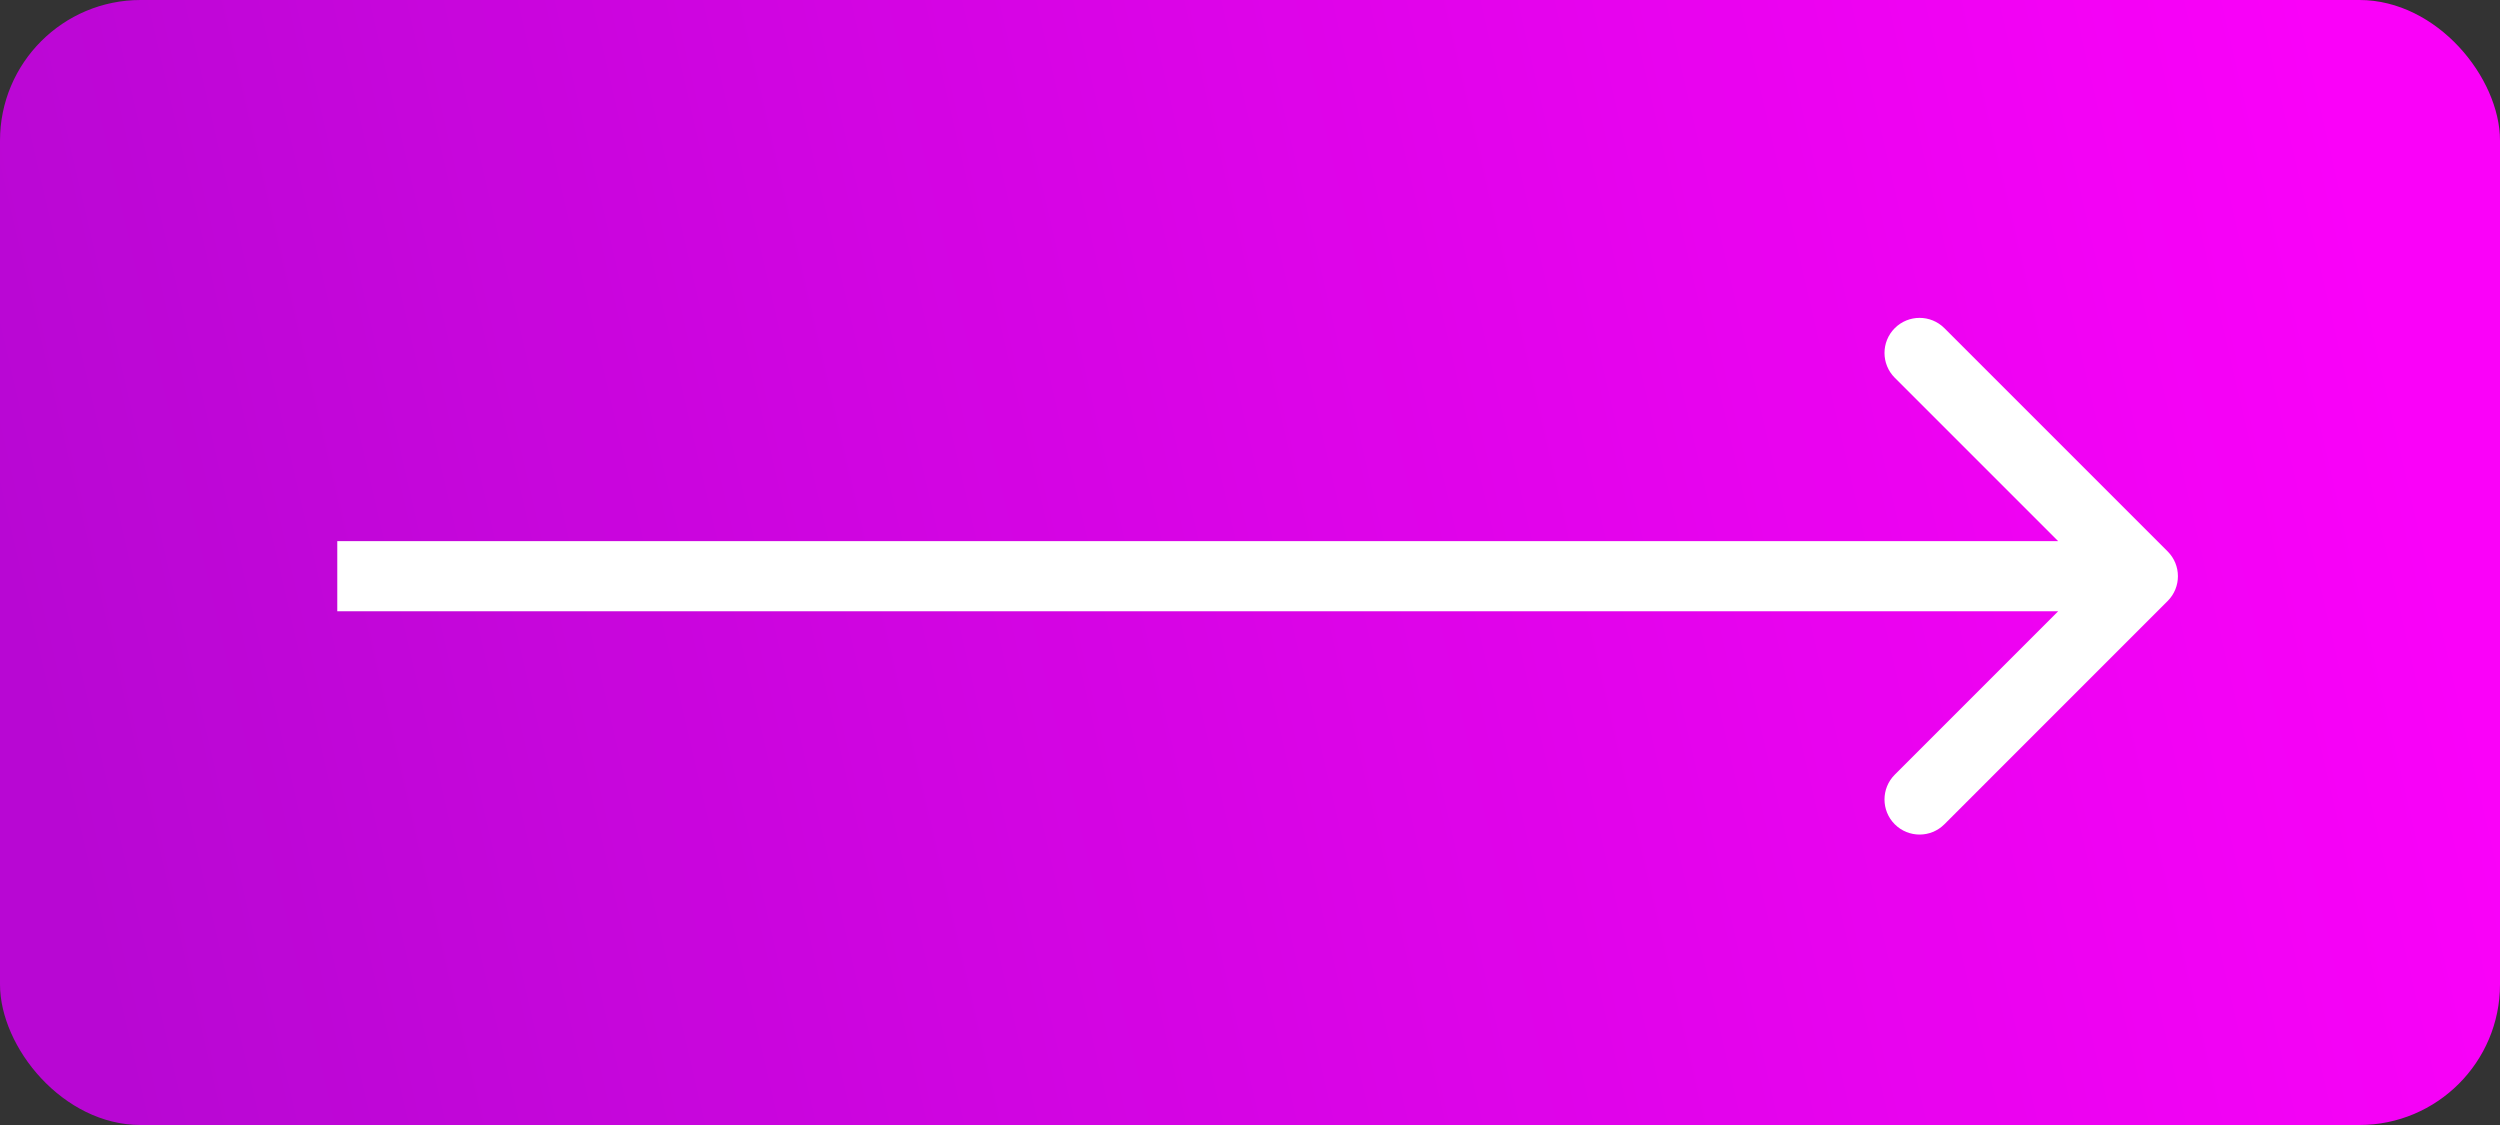
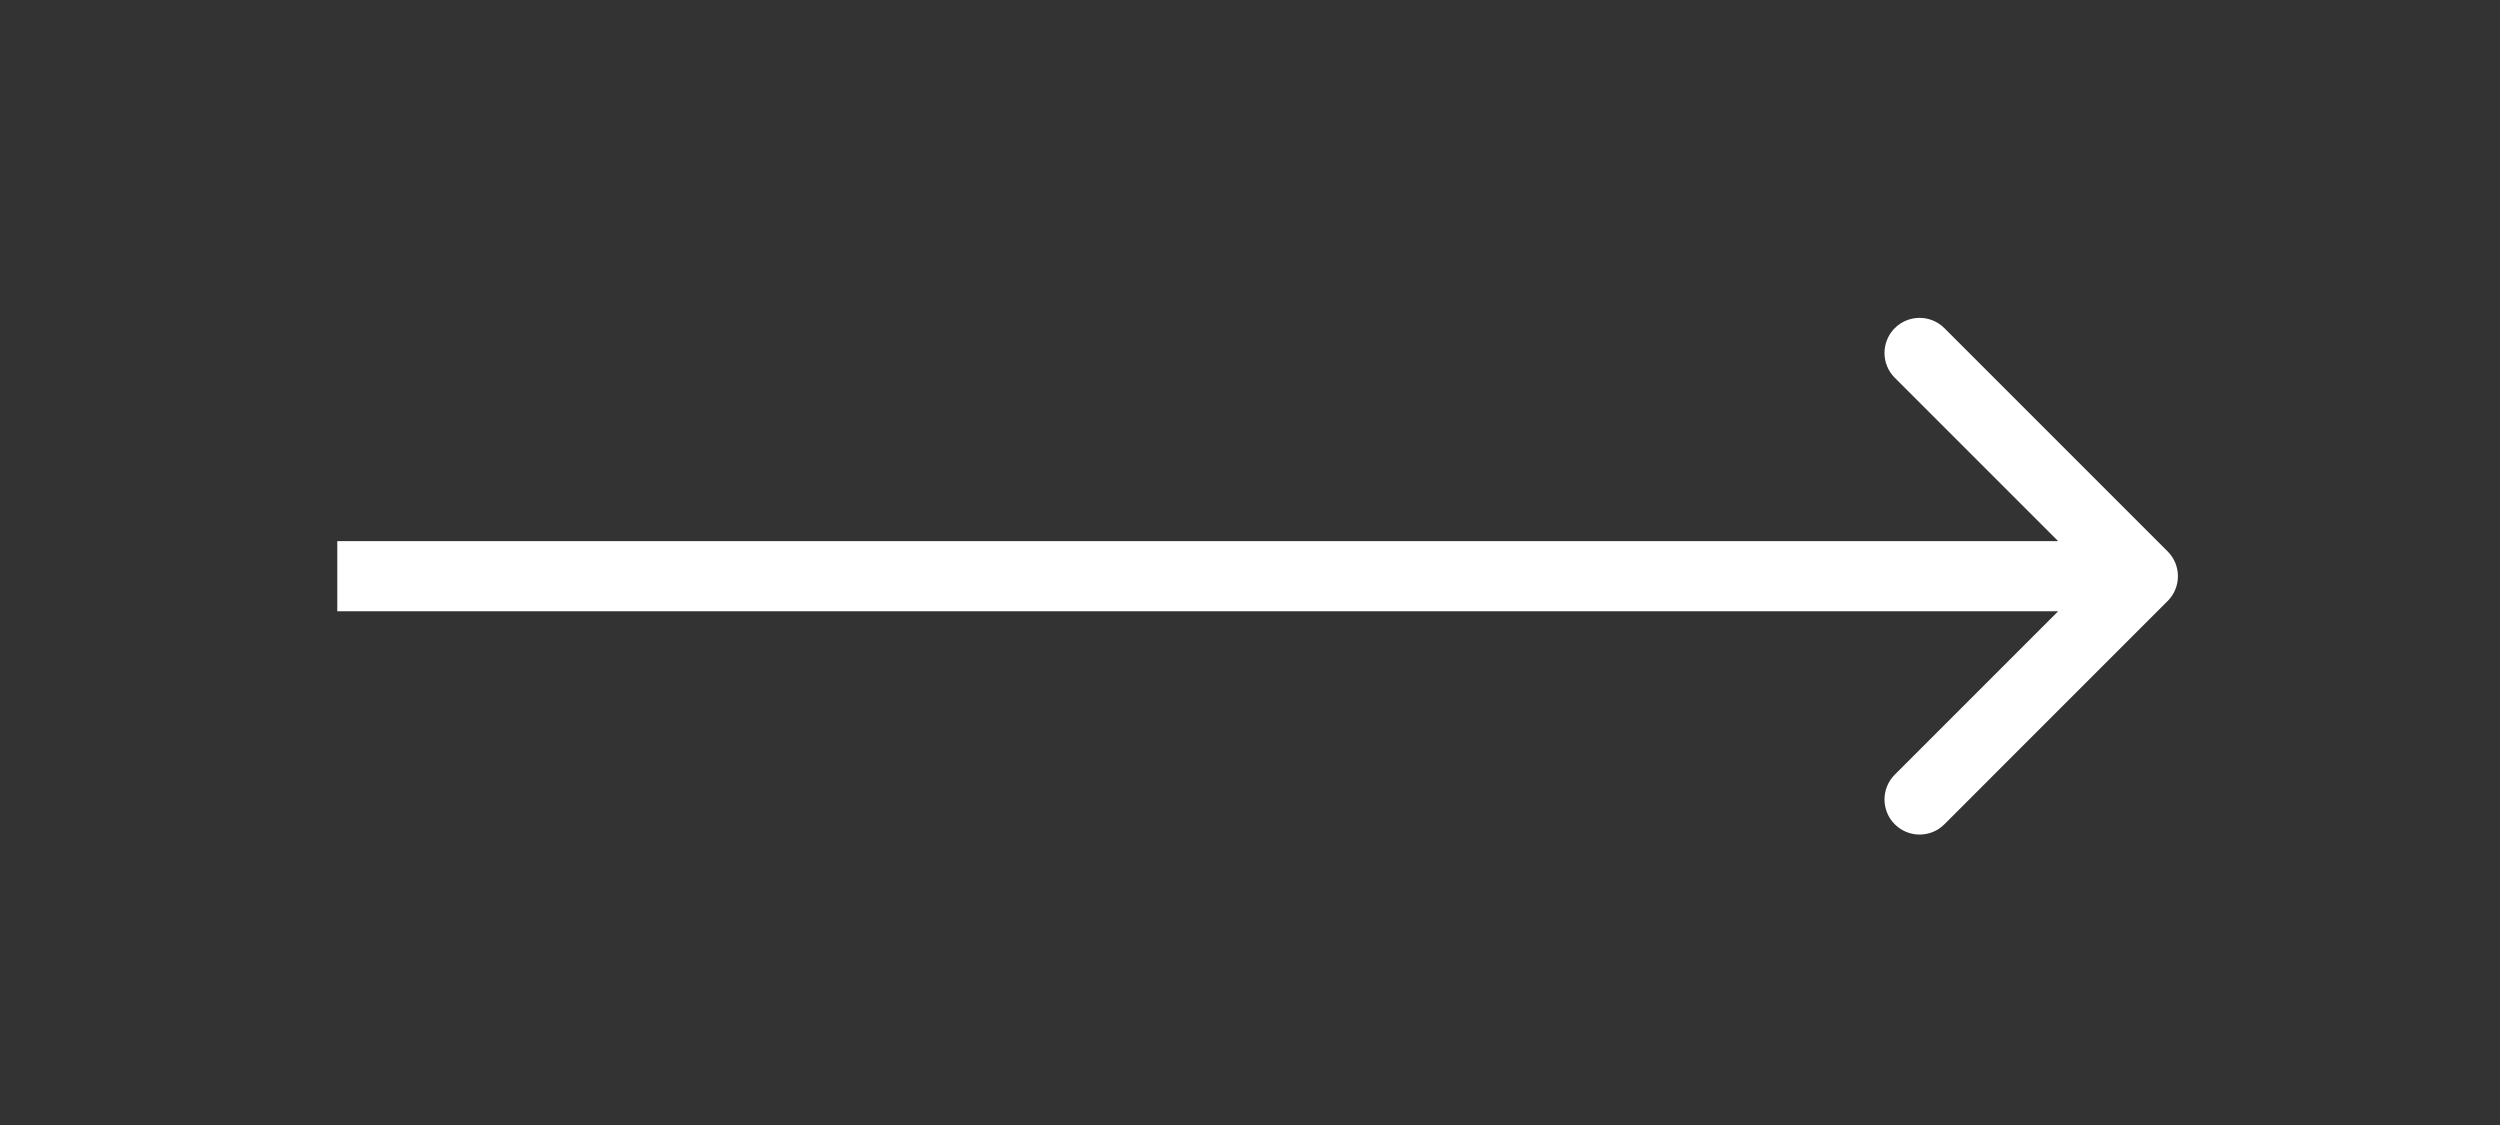
<svg xmlns="http://www.w3.org/2000/svg" width="160" height="72" viewBox="0 0 160 72" fill="none">
  <rect x="0" y="0" width="160" height="72" fill="#333333" stroke="none" />
-   <rect width="160" height="72" rx="9" fill="url(#paint0_linear_149_283)" />
  <path d="M138.729 38.465C139.606 37.589 139.606 36.167 138.729 35.29L124.441 21.002C123.564 20.125 122.142 20.125 121.265 21.002C120.389 21.879 120.389 23.3 121.265 24.177L133.966 36.878L121.265 49.579C120.389 50.456 120.389 51.877 121.265 52.754C122.142 53.631 123.564 53.631 124.441 52.754L138.729 38.465ZM21.586 39.123H137.141V34.633H21.586V39.123Z" fill="white" />
  <defs>
    <linearGradient id="paint0_linear_149_283" x1="6.984" y1="65.854" x2="161.858" y2="29.805" gradientUnits="userSpaceOnUse">
      <stop stop-color="#B807D3" />
      <stop offset="0.958" stop-color="#FA01F9" />
    </linearGradient>
  </defs>
</svg>